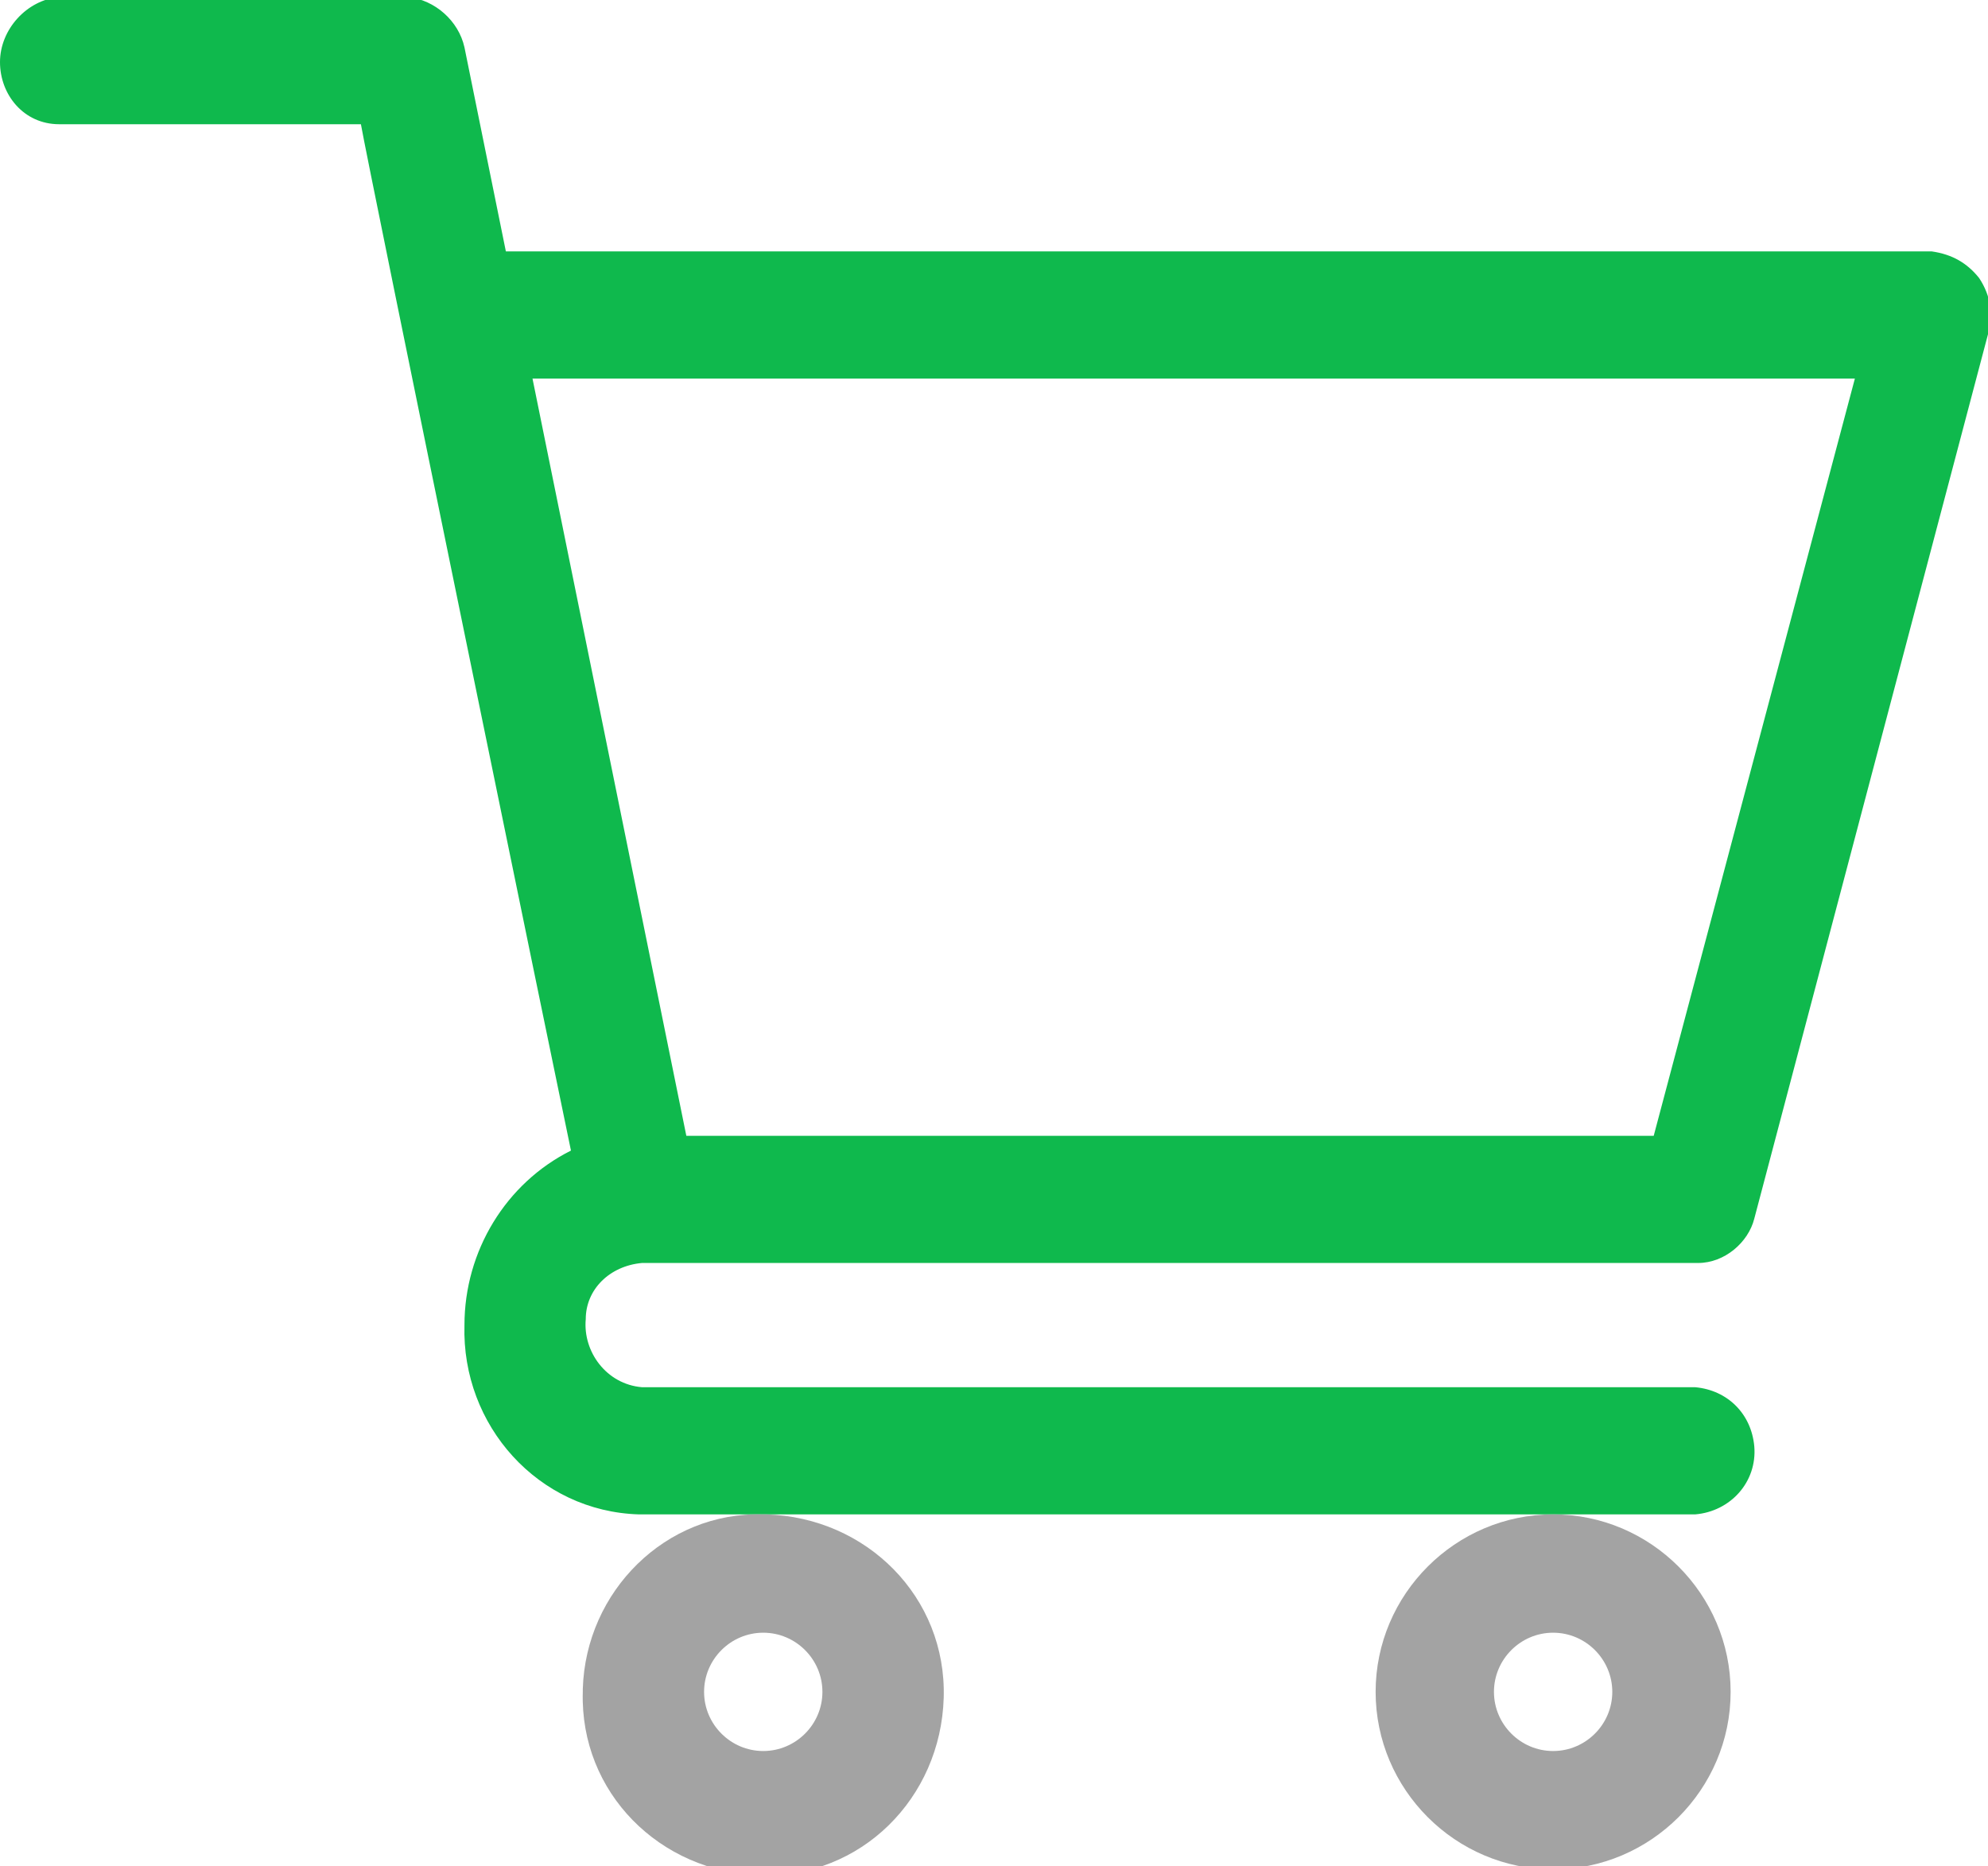
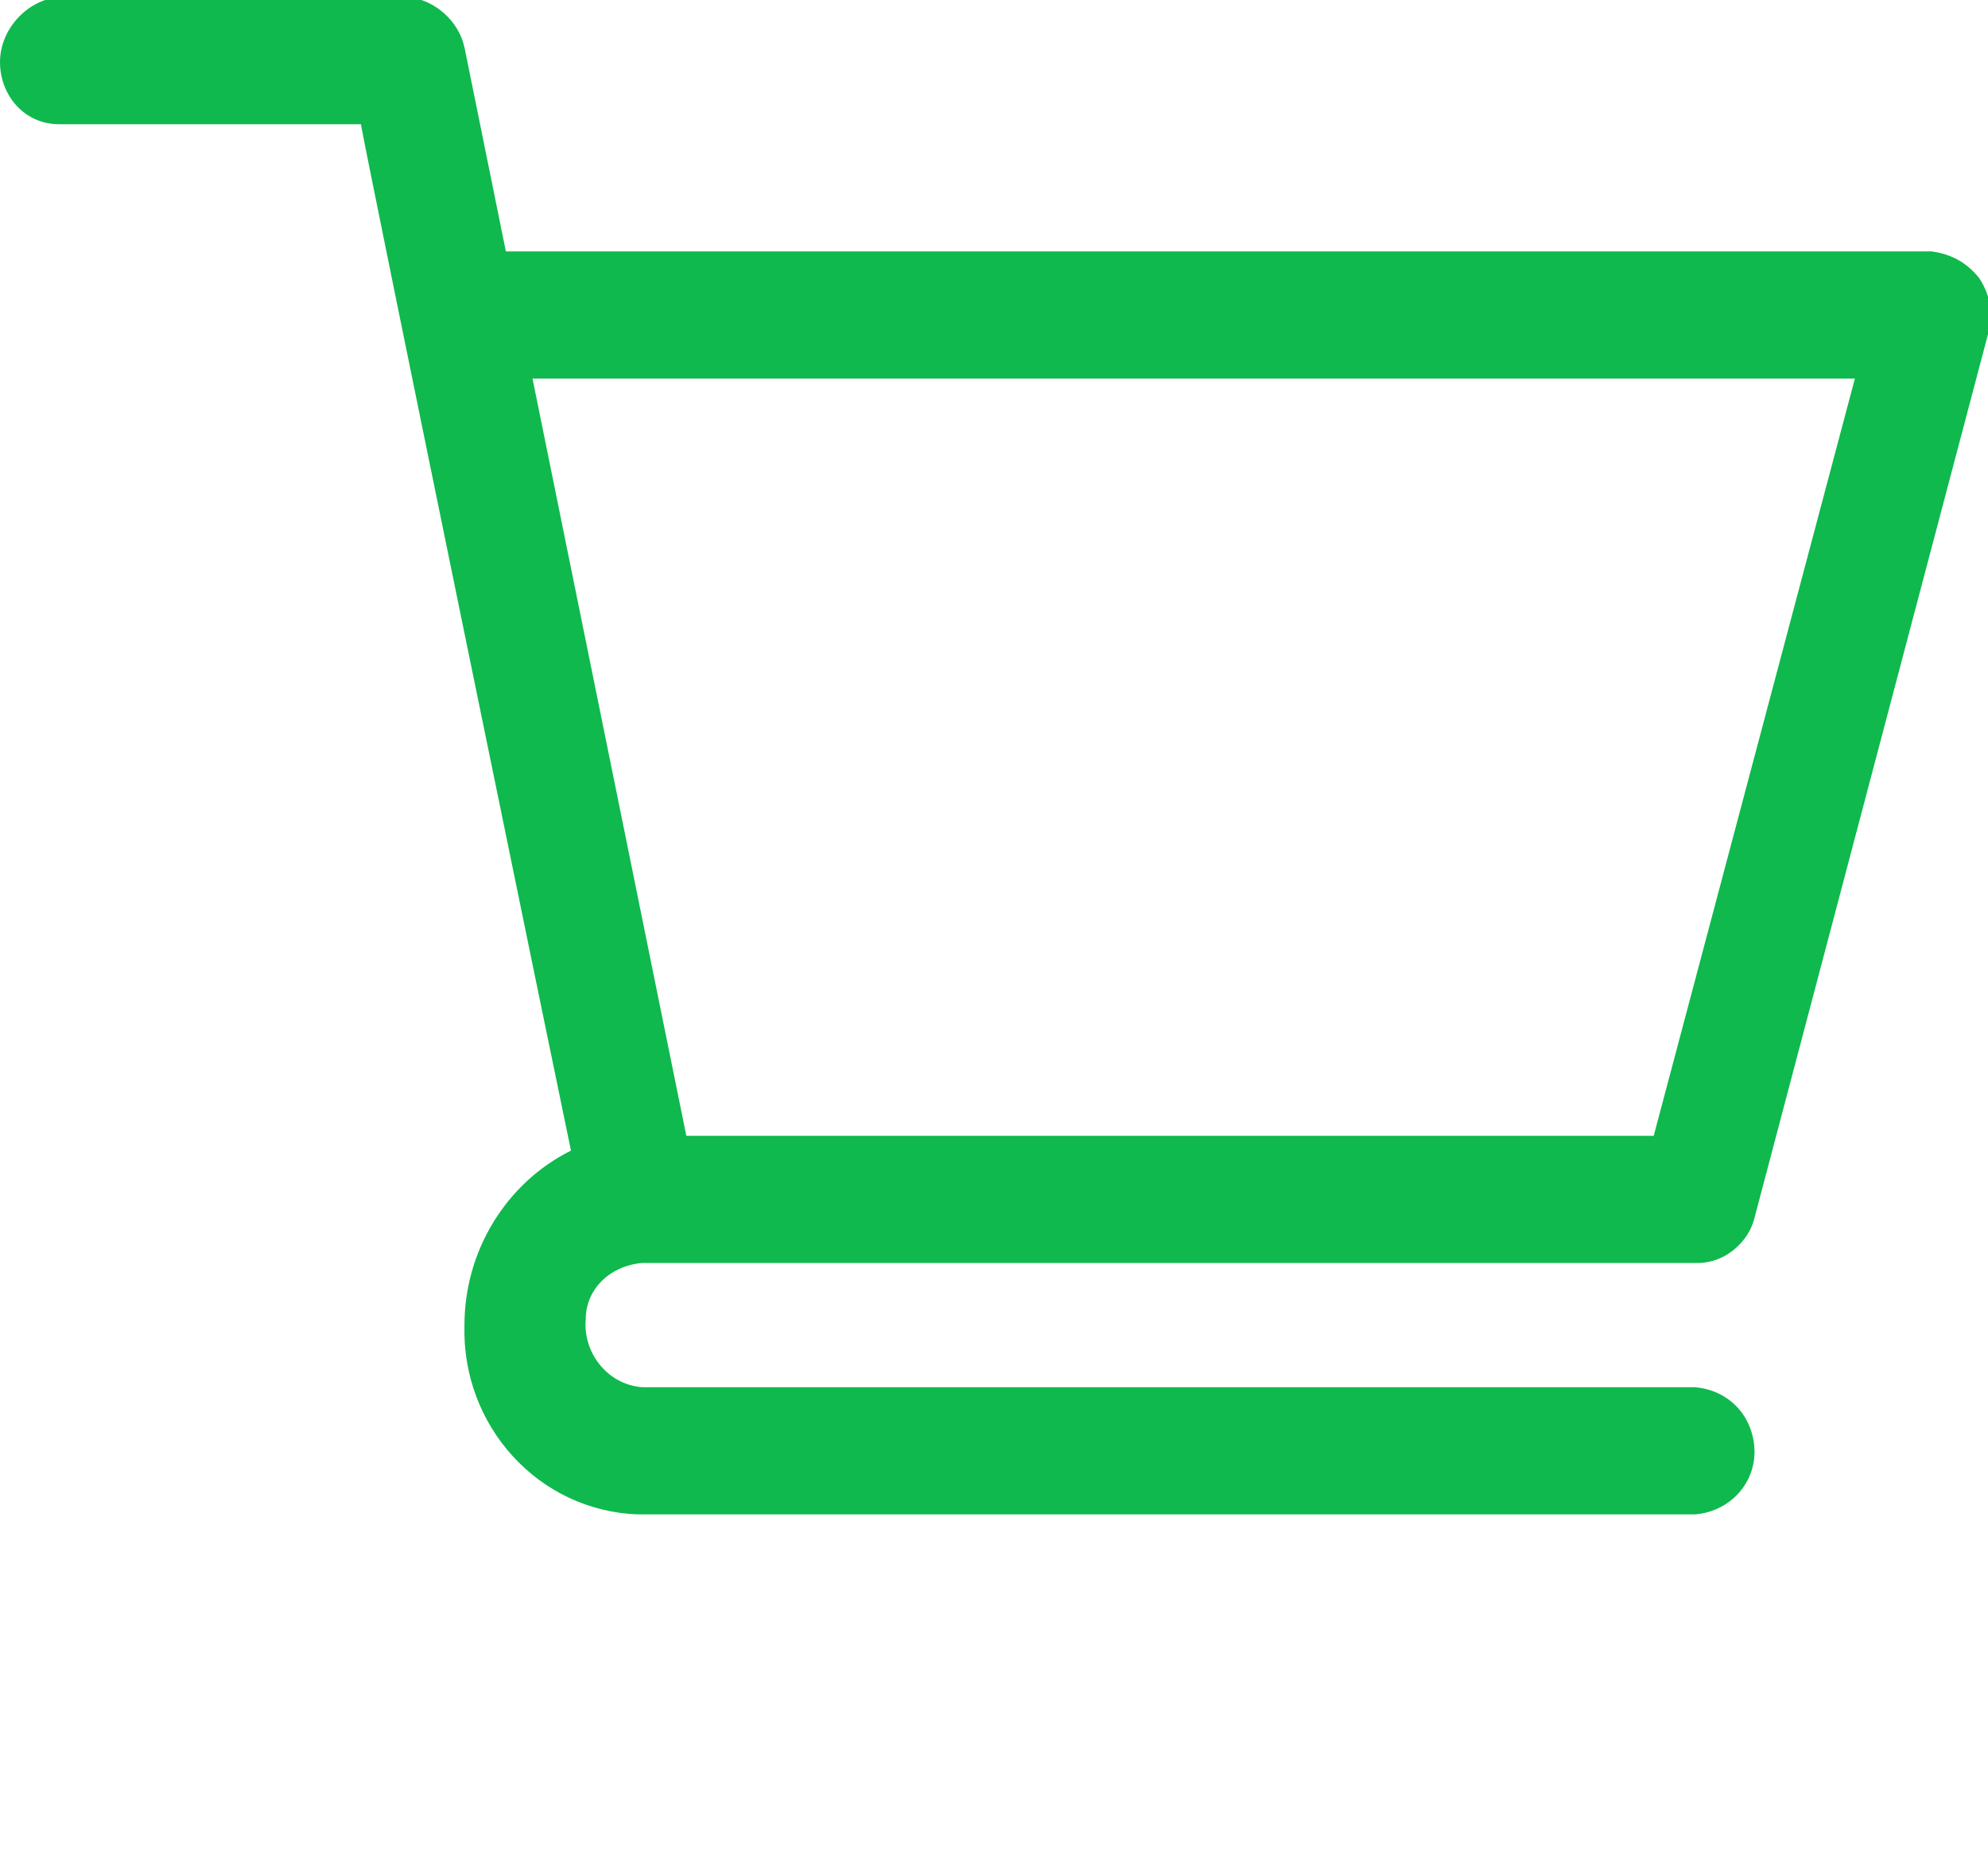
<svg xmlns="http://www.w3.org/2000/svg" version="1.1" id="Layer_1" x="0px" y="0px" viewBox="0 0 67.2 63.1" style="enable-background:new 0 0 67.2 63.1;" xml:space="preserve">
  <style type="text/css">
	.st0{fill:#0FB94D;}
	.st1{fill:#A3A3A3;}
</style>
  <path class="st0" d="M21.7,42.7h35.7c0.9,0,1.7-0.7,1.9-1.5l7.9-29.9c0.2-0.6,0.1-1.3-0.3-1.9c-0.4-0.5-0.9-0.8-1.6-0.9H17.1  l-1.4-6.9c-0.2-0.9-1-1.6-1.9-1.7H2C0.9,0,0,1,0,2.1c0,0,0,0,0,0c0,1.1,0.8,2.1,2,2.1c0,0,0,0,0,0h10.2c0.2,1.2,6.7,32.8,7.1,34.7  c-2.2,1.1-3.6,3.4-3.6,5.9c-0.1,3.4,2.5,6.3,5.9,6.4h35.7c1.2-0.1,2.1-1.1,2-2.3c-0.1-1.1-0.9-1.9-2-2H21.7c-1.2-0.1-2-1.2-1.9-2.3  C19.8,43.6,20.6,42.8,21.7,42.7z M62.7,12.8l-6.8,25.6H23.2L18,12.8L62.7,12.8z" />
-   <path class="st1" d="M19.7,57.2c-0.1,3.4,2.6,6.1,6,6.2s6.1-2.6,6.2-6s-2.6-6.1-6-6.2c0,0-0.1,0-0.1,0c-3.3-0.1-6,2.6-6.1,5.9  C19.7,57.1,19.7,57.1,19.7,57.2z M25.8,55.2c1.1,0,2,0.9,2,2s-0.9,2-2,2s-2-0.9-2-2C23.8,56.1,24.7,55.2,25.8,55.2L25.8,55.2z" />
-   <path class="st1" d="M46.5,57.2c0,3.3,2.7,6,6,6s6-2.7,6-6s-2.7-6-6-6S46.5,53.9,46.5,57.2z M52.5,55.2c1.1,0,2,0.9,2,2s-0.9,2-2,2  s-2-0.9-2-2C50.5,56.1,51.4,55.2,52.5,55.2L52.5,55.2z" />
</svg>